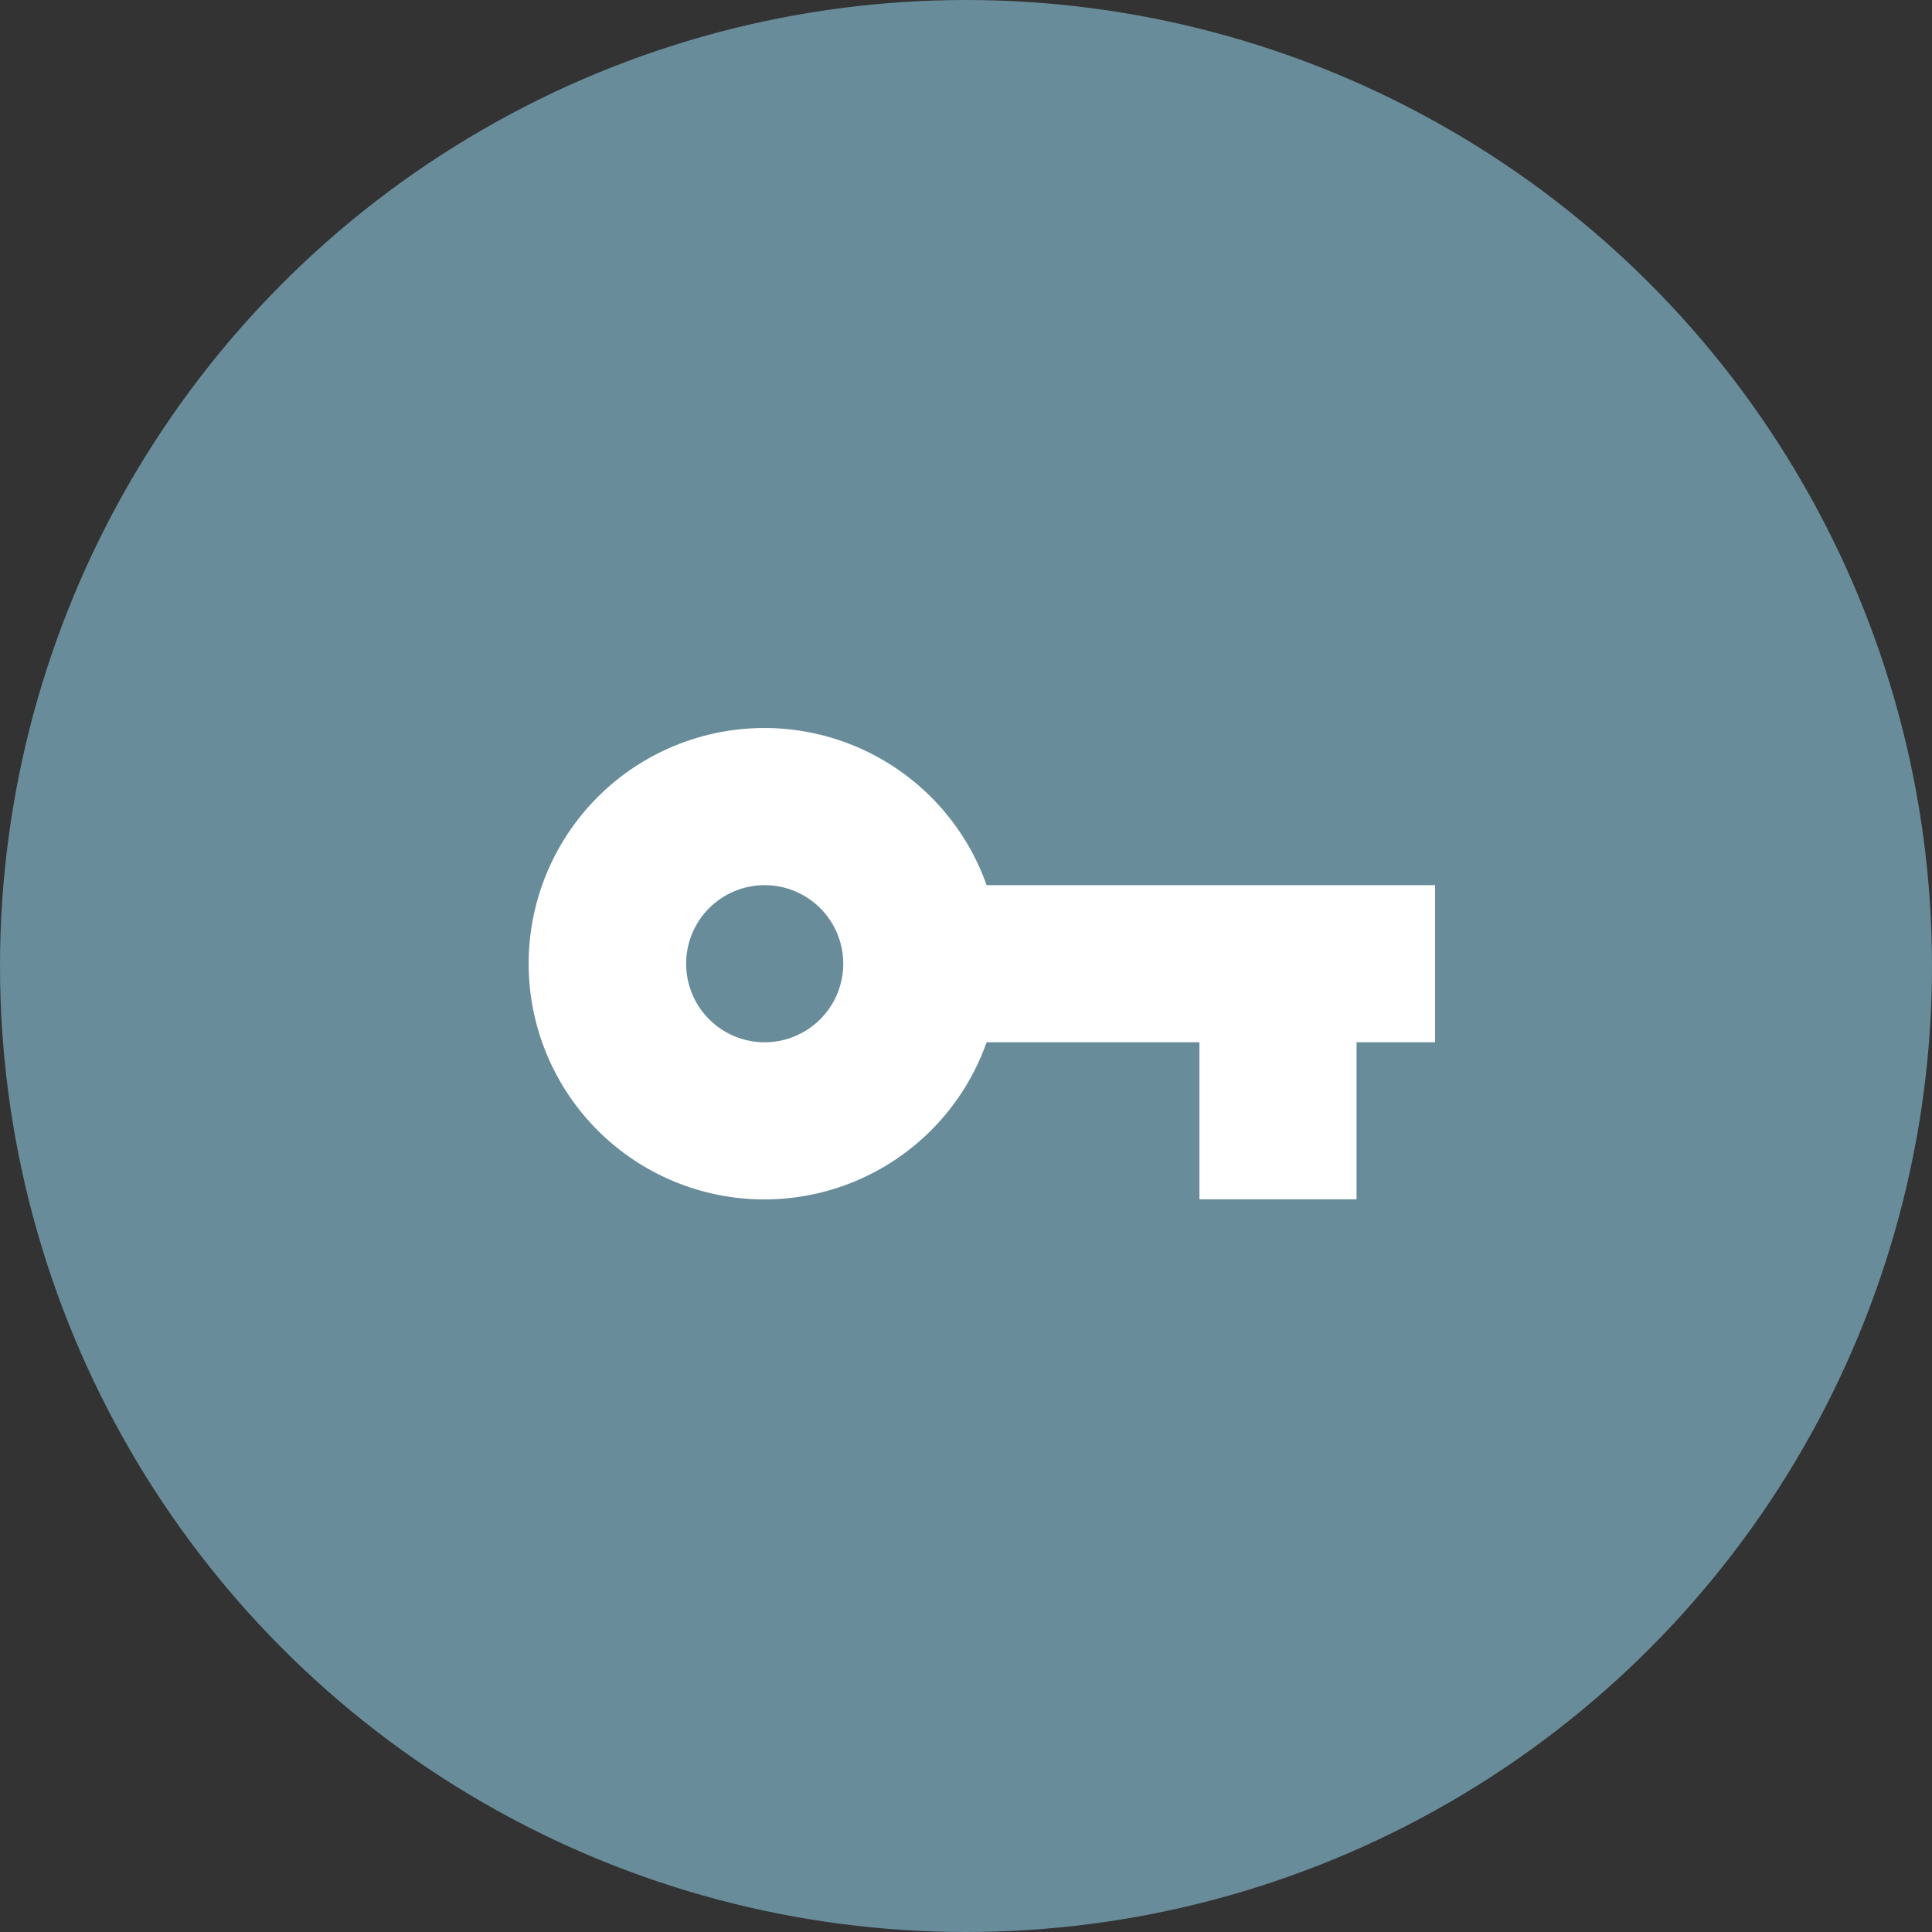
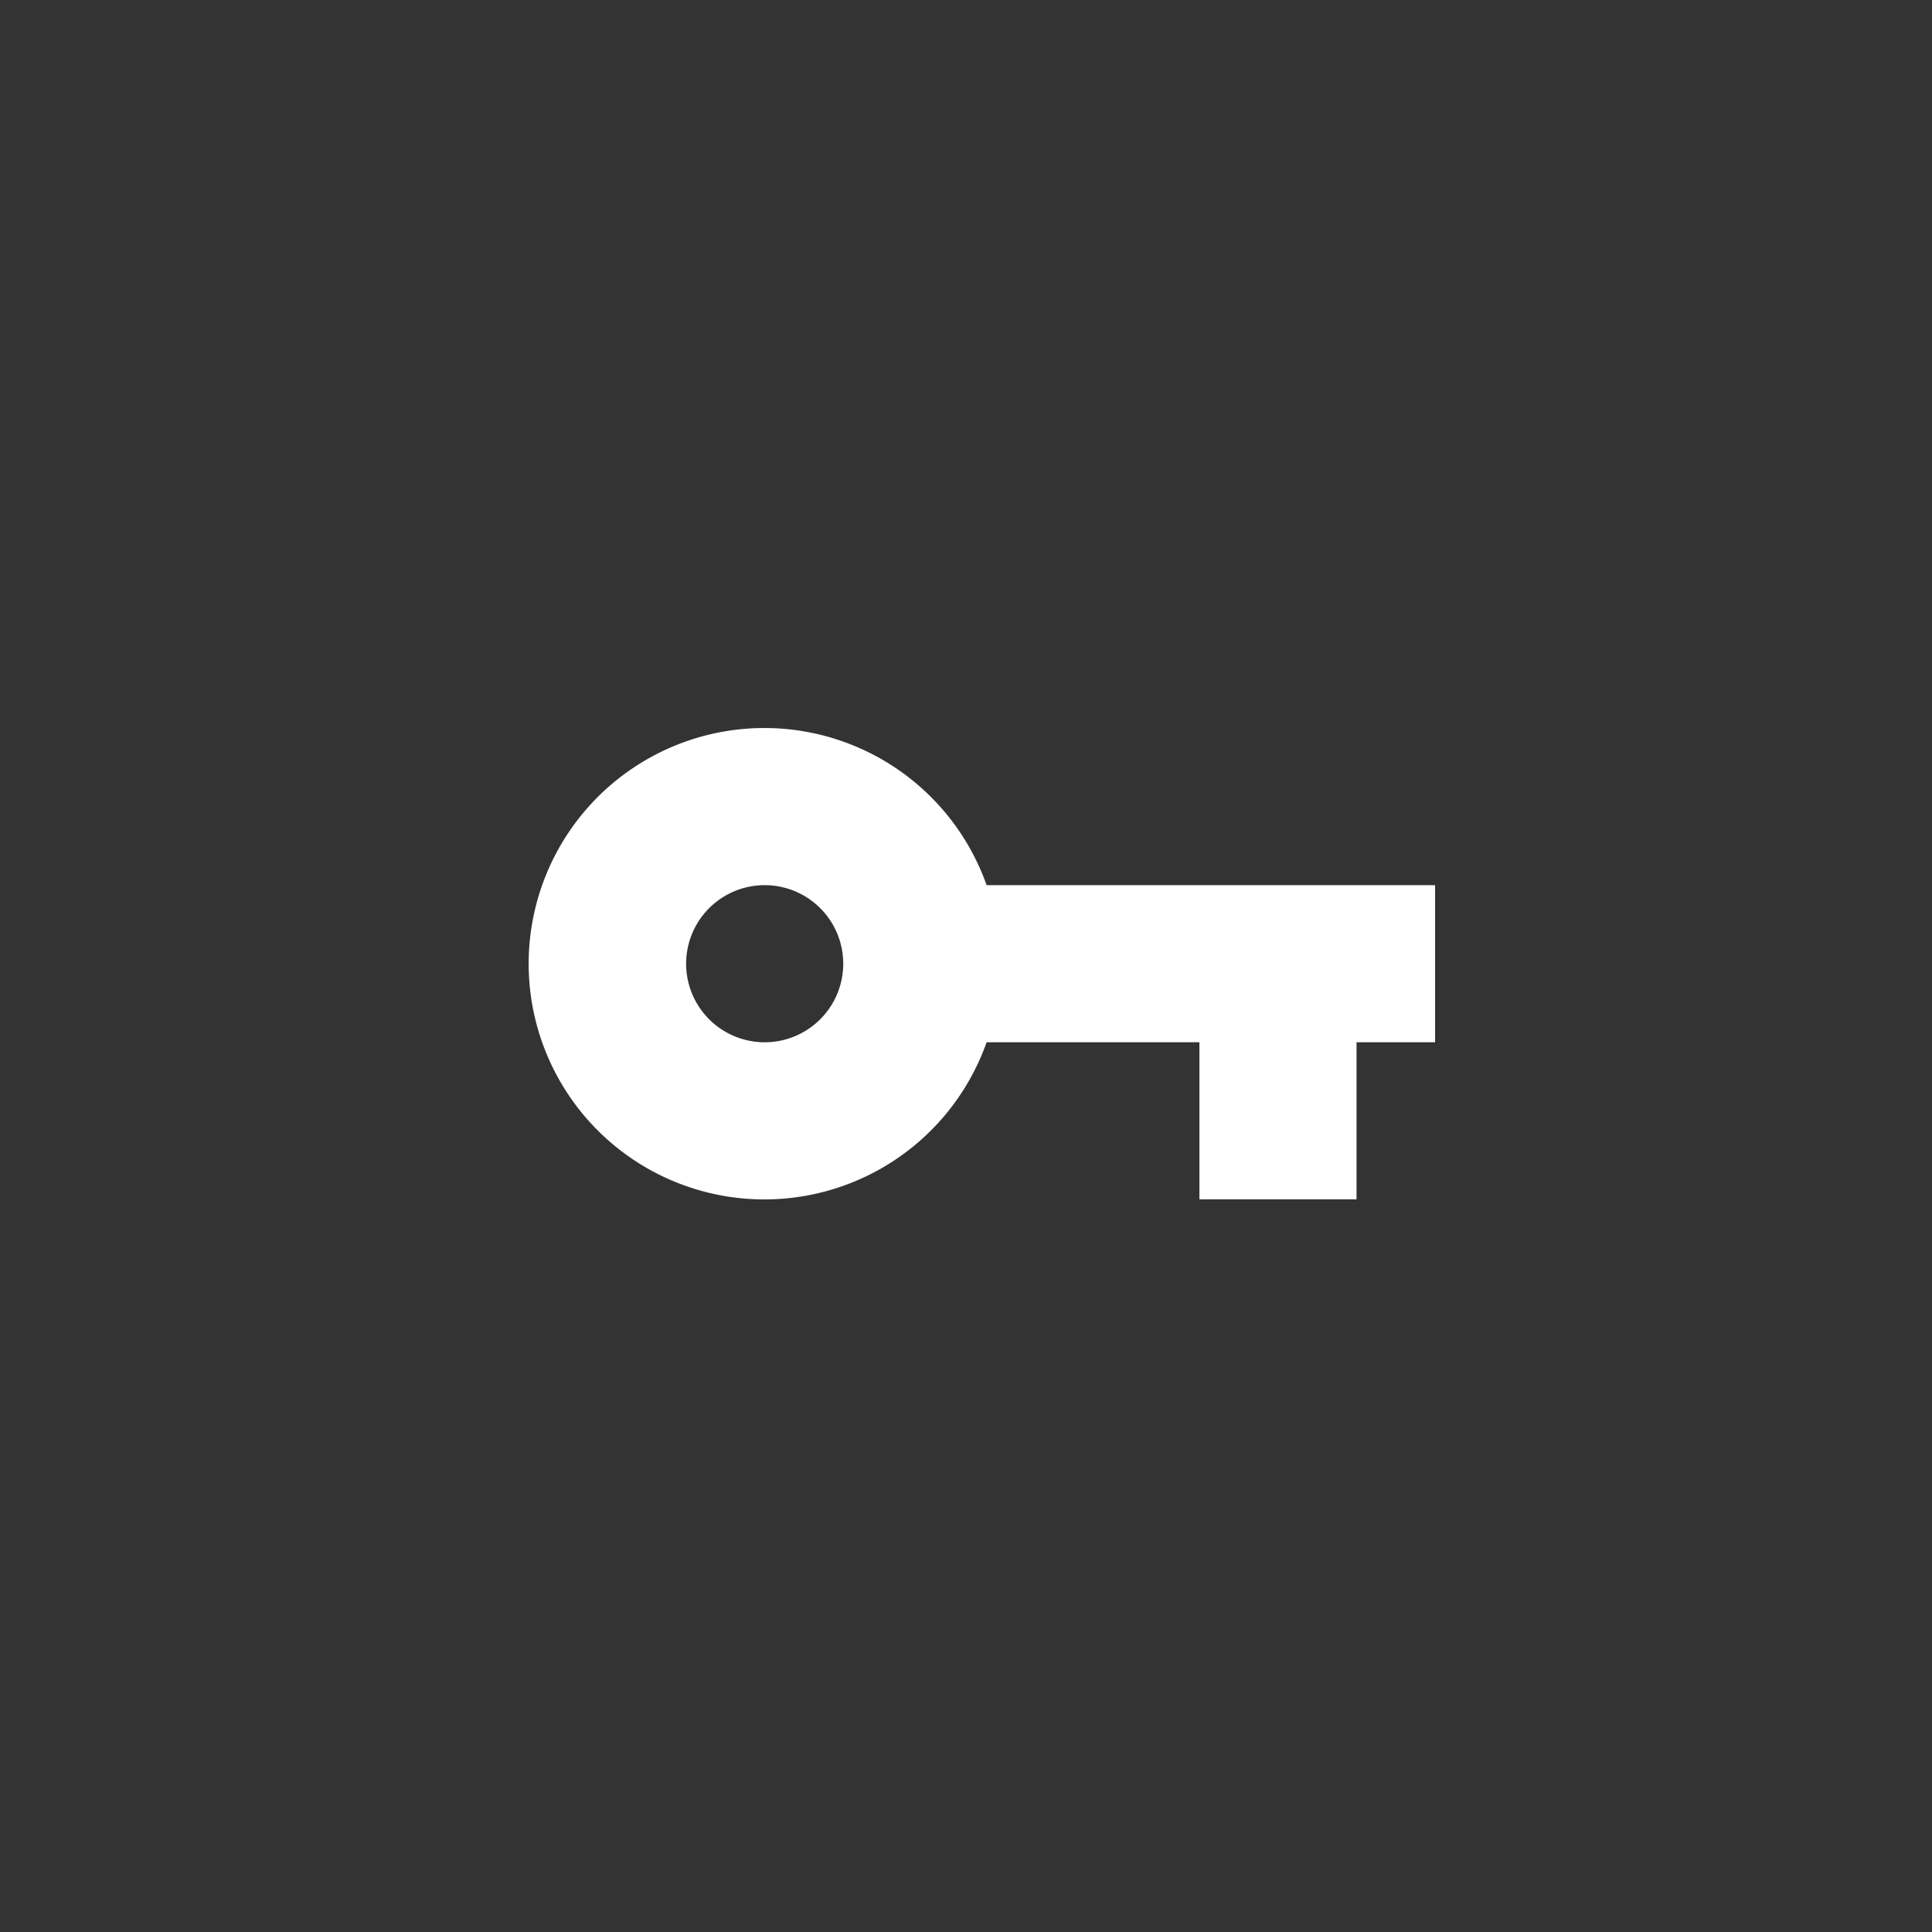
<svg xmlns="http://www.w3.org/2000/svg" width="50" height="50" viewBox="0 0 50 50">
  <rect x="0" y="0" width="50" height="50" fill="#333333" stroke="none" />
  <g id="Group_97" data-name="Group 97" transform="translate(-2017.86 -1888.383)">
-     <circle id="Ellipse_10" data-name="Ellipse 10" cx="25" cy="25" r="25" transform="translate(2017.86 1888.383)" fill="#698c9a" />
    <g id="Group_77" data-name="Group 77">
      <g id="Group_76" data-name="Group 76">
        <path id="Path_100" data-name="Path 100" d="M2043.393,1911.291a6.1,6.1,0,1,0,0,4.066h5.508v4.065h4.066v-4.065H2055v-4.066Zm-5.743,4.066a2.033,2.033,0,1,1,2.033-2.033A2.033,2.033,0,0,1,2037.65,1915.357Z" fill="#fff" />
      </g>
    </g>
  </g>
</svg>